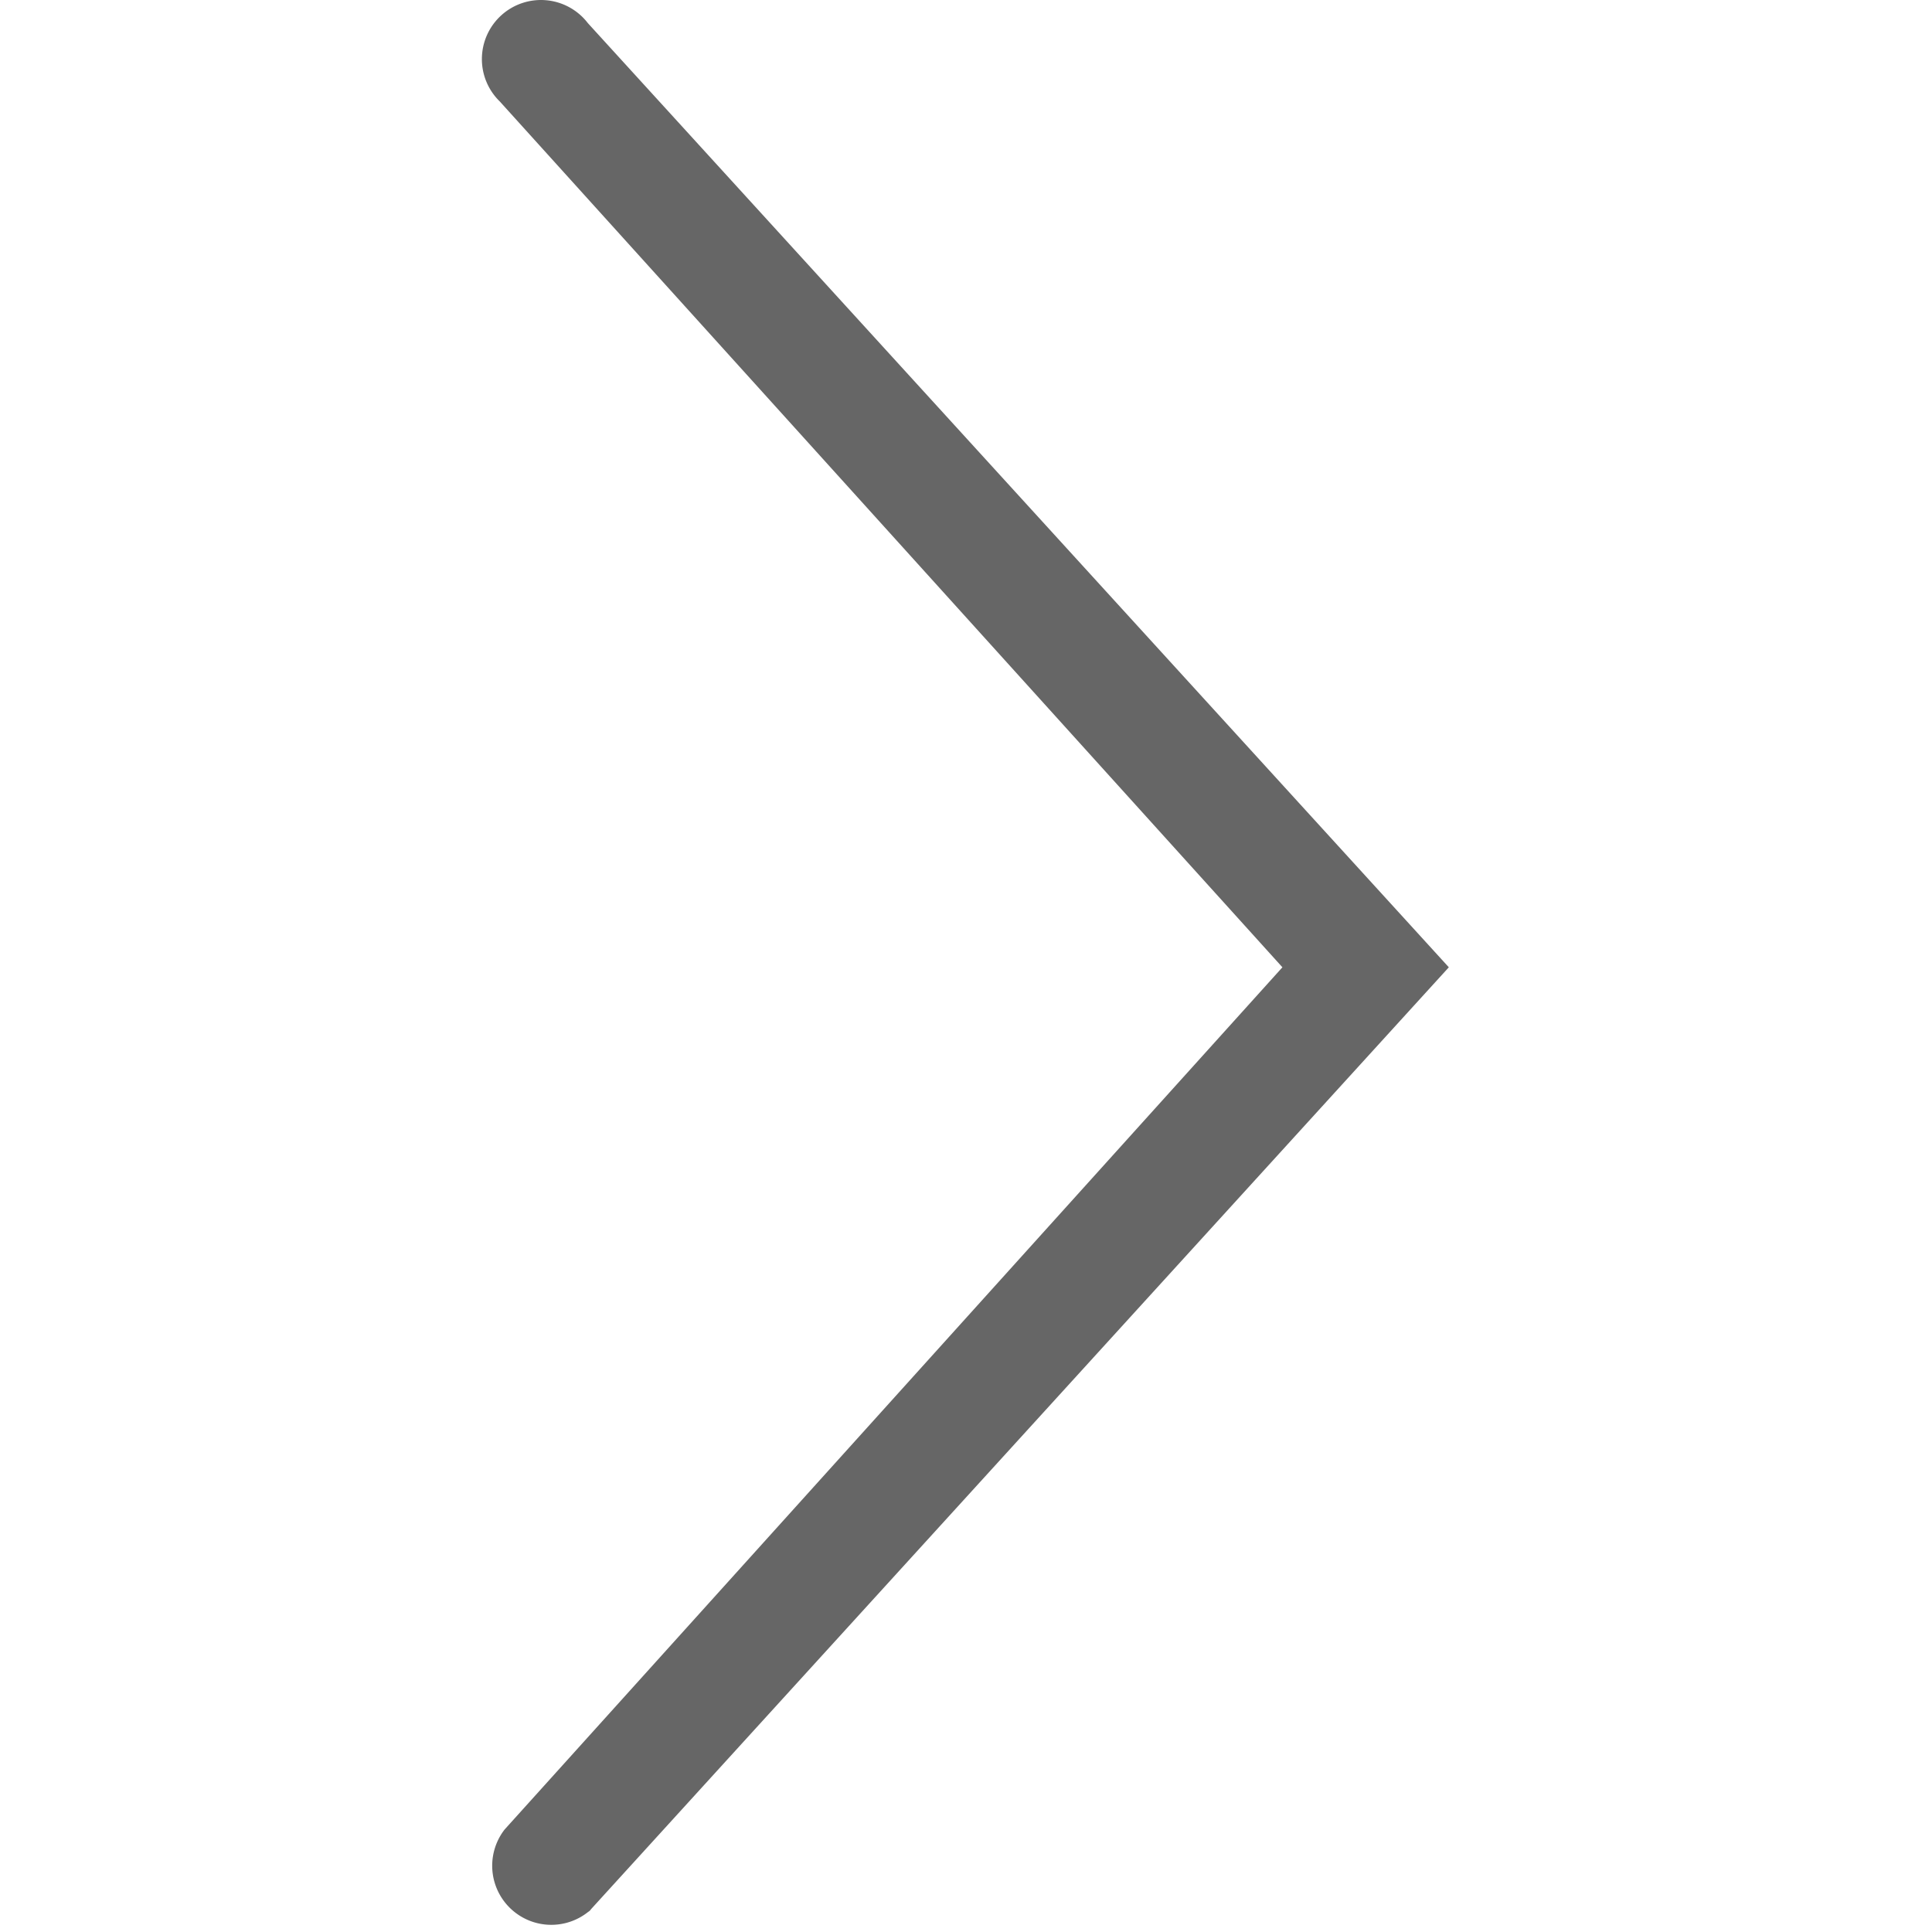
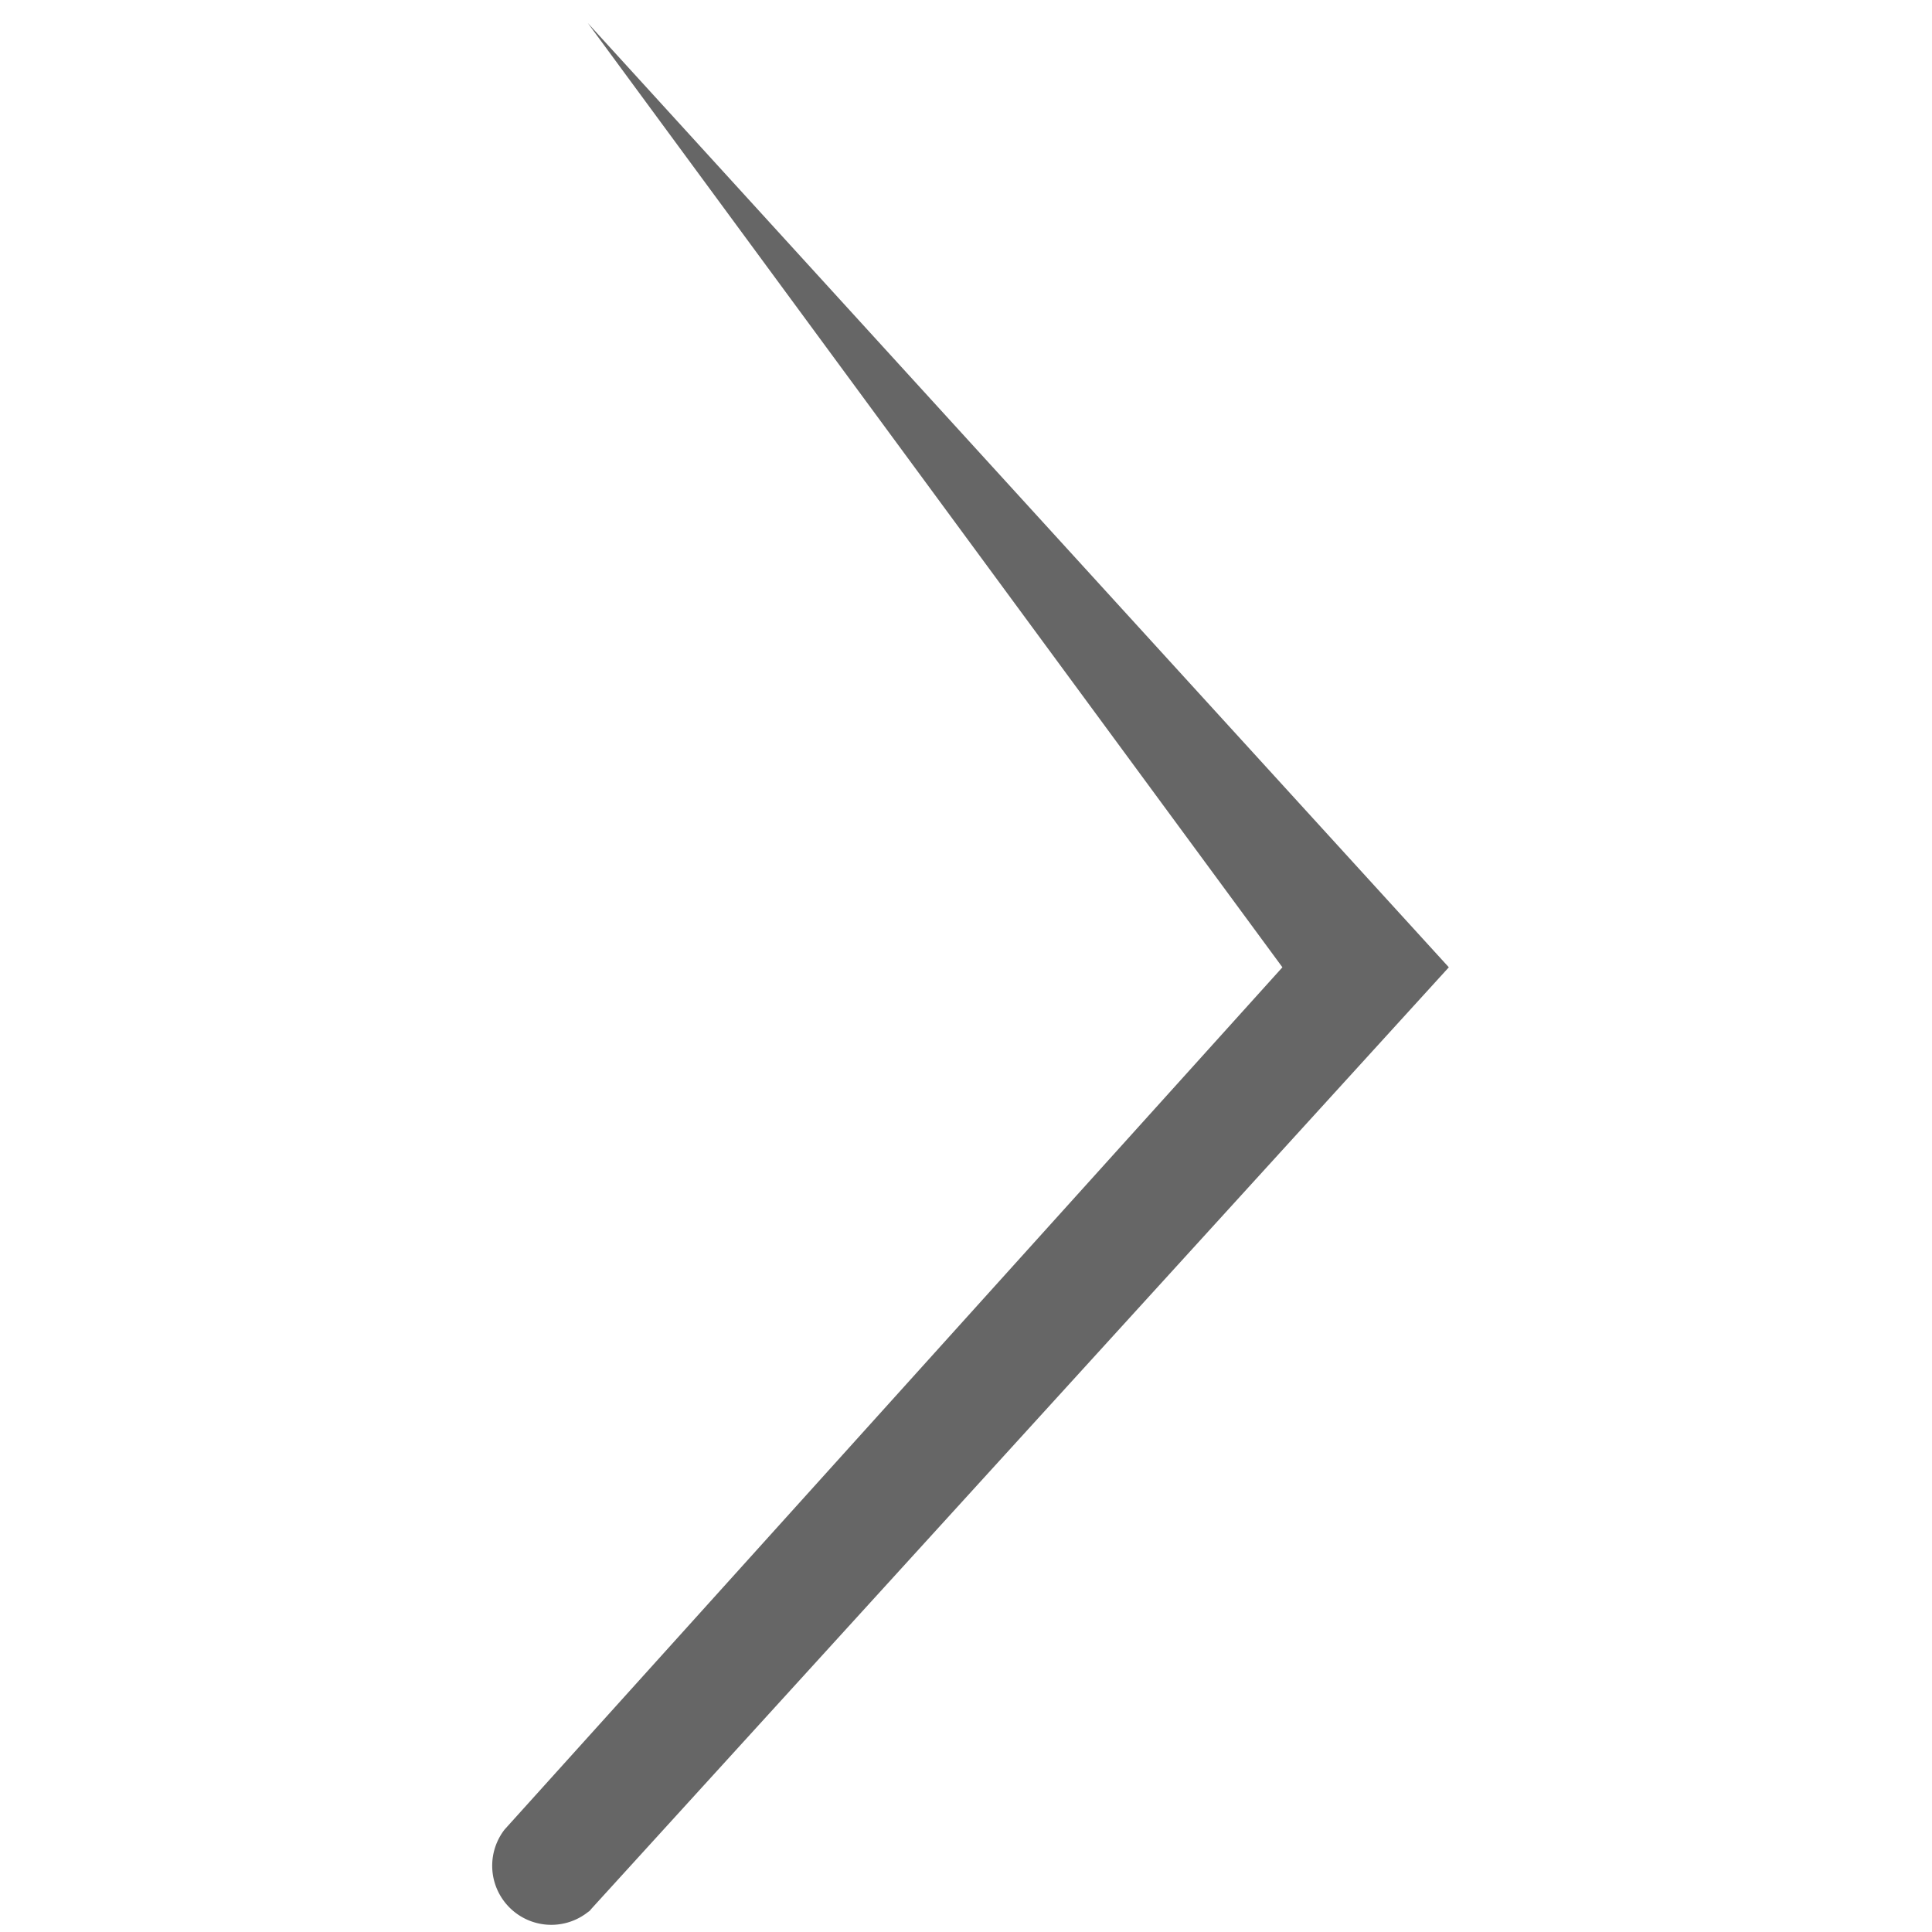
<svg xmlns="http://www.w3.org/2000/svg" t="1542958542022" class="icon" style="" viewBox="0 0 1024 1024" version="1.1" p-id="1931" width="200" height="200">
  <defs>
    <style type="text/css" />
  </defs>
-   <path d="M311.559 1013.774L767.908 512.685 311.559 12.235a31.318 31.318 0 1 0-46.658 41.544L679.706 512.685 267.458 969.673a31.318 31.318 0 0 0 46.018 42.184z" p-id="1932" fill="#666666" />
+   <path d="M311.559 1013.774L767.908 512.685 311.559 12.235L679.706 512.685 267.458 969.673a31.318 31.318 0 0 0 46.018 42.184z" p-id="1932" fill="#666666" />
</svg>